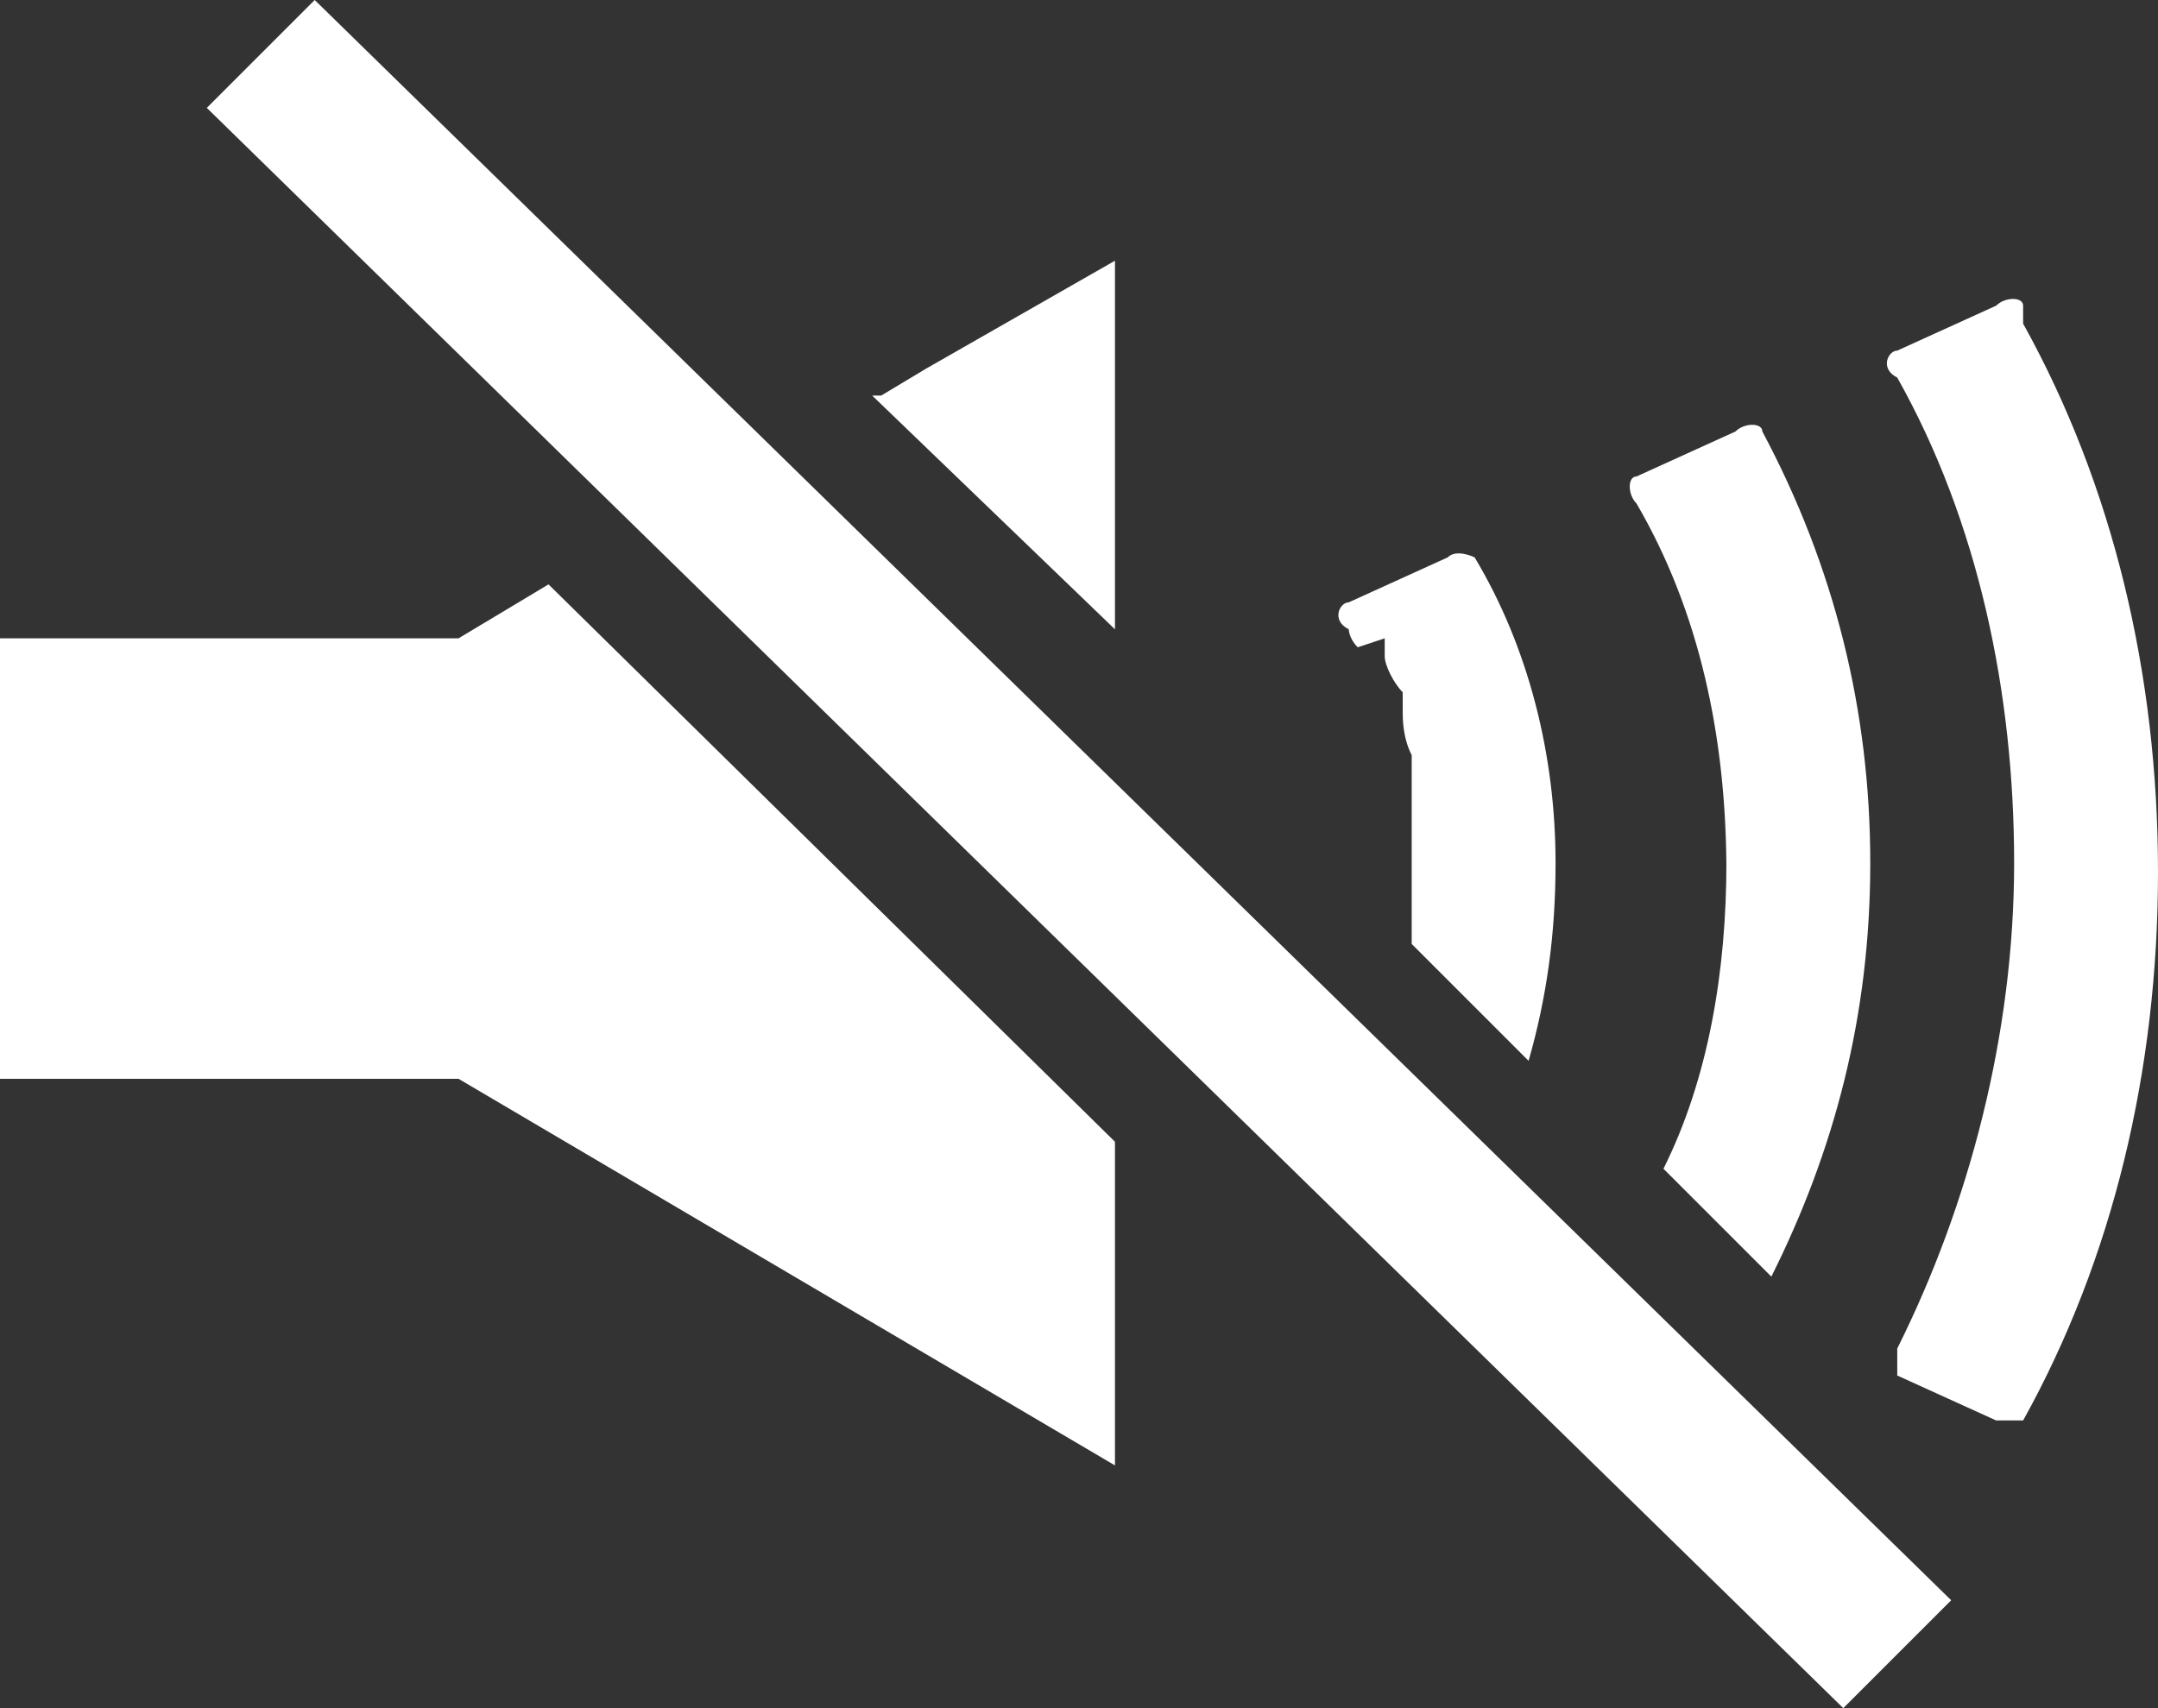
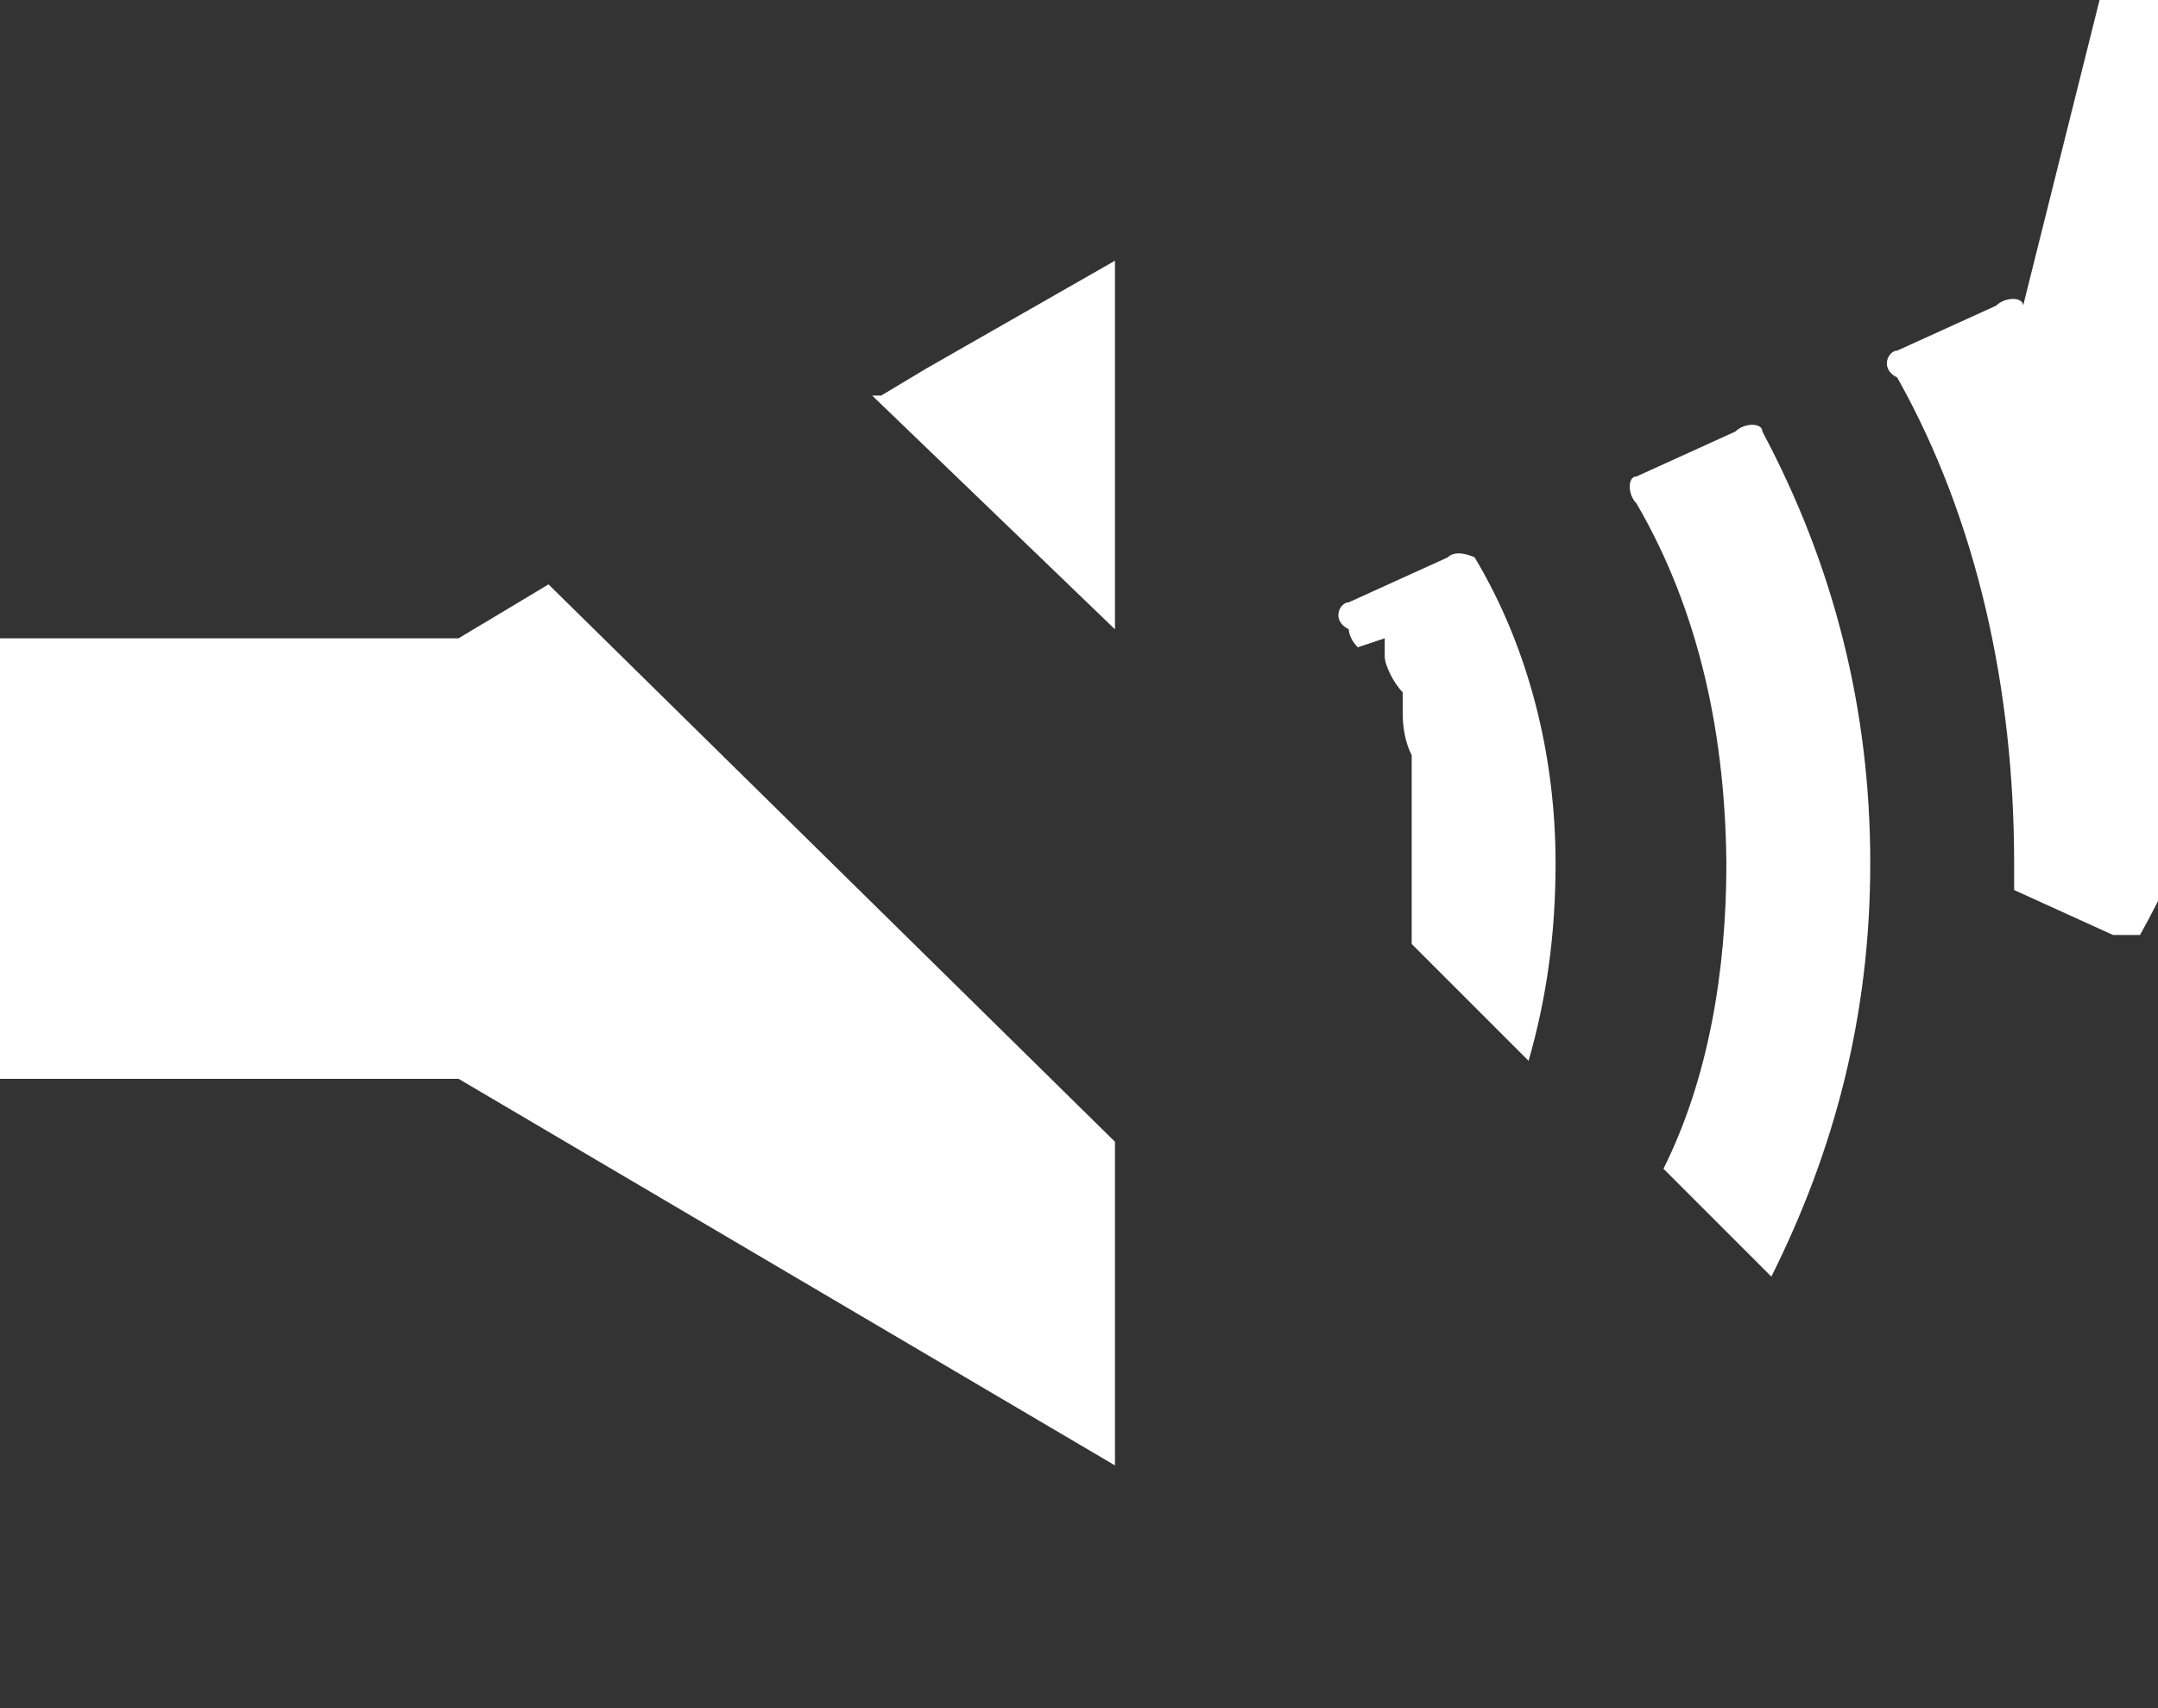
<svg xmlns="http://www.w3.org/2000/svg" viewBox="0 0 24 19">
  <rect x="0" y="0" width="24" height="19" fill="#333333" stroke="none" />
  <g fill="#fff">
-     <path d="m22.5 3.4c0-.1-.2-.1-.3 0l-1.1.5c-.1 0-.2.2 0 .3.9 1.6 1.3 3.5 1.3 5.4s-.5 3.8-1.3 5.4v.3l1.1.5h.3c1-1.8 1.5-3.9 1.5-6.1s-.5-4.3-1.5-6.1z" />
+     <path d="m22.5 3.4c0-.1-.2-.1-.3 0l-1.1.5c-.1 0-.2.2 0 .3.9 1.6 1.3 3.5 1.3 5.4v.3l1.1.5h.3c1-1.8 1.5-3.9 1.5-6.1s-.5-4.3-1.5-6.1z" />
    <path d="m19.2 9.6c0 1.2-.2 2.4-.7 3.4l1.2 1.2c.7-1.4 1.1-2.9 1.1-4.6s-.4-3.3-1.2-4.8c0-.1-.2-.1-.3 0l-1.1.5c-.1 0-.1.2 0 .3.7 1.2 1 2.6 1 4.1z" />
    <path d="m15.4 7.1v.2c0 .1.1.3.2.4v.2c0 .1 0 .3.1.5v.2.5.2.3.9l1.3 1.3c.2-.7.3-1.4.3-2.2 0-1.2-.3-2.4-.9-3.4 0 0-.2-.1-.3 0l-1.1.5c-.1 0-.2.2 0 .3 0 0 0 .1.1.2z" />
    <path d="m12.4 7v-2.7-1.4l-2.1 1.2-.5.3h-.1z" />
    <path d="m5.1 7.1h-5.1v4.9h5.1l7.3 4.3v-3.6l-6.3-6.2z" />
-     <path d="m2.3 1.2 18.2 17.8 1.2-1.2-18.2-17.8z" />
  </g>
</svg>